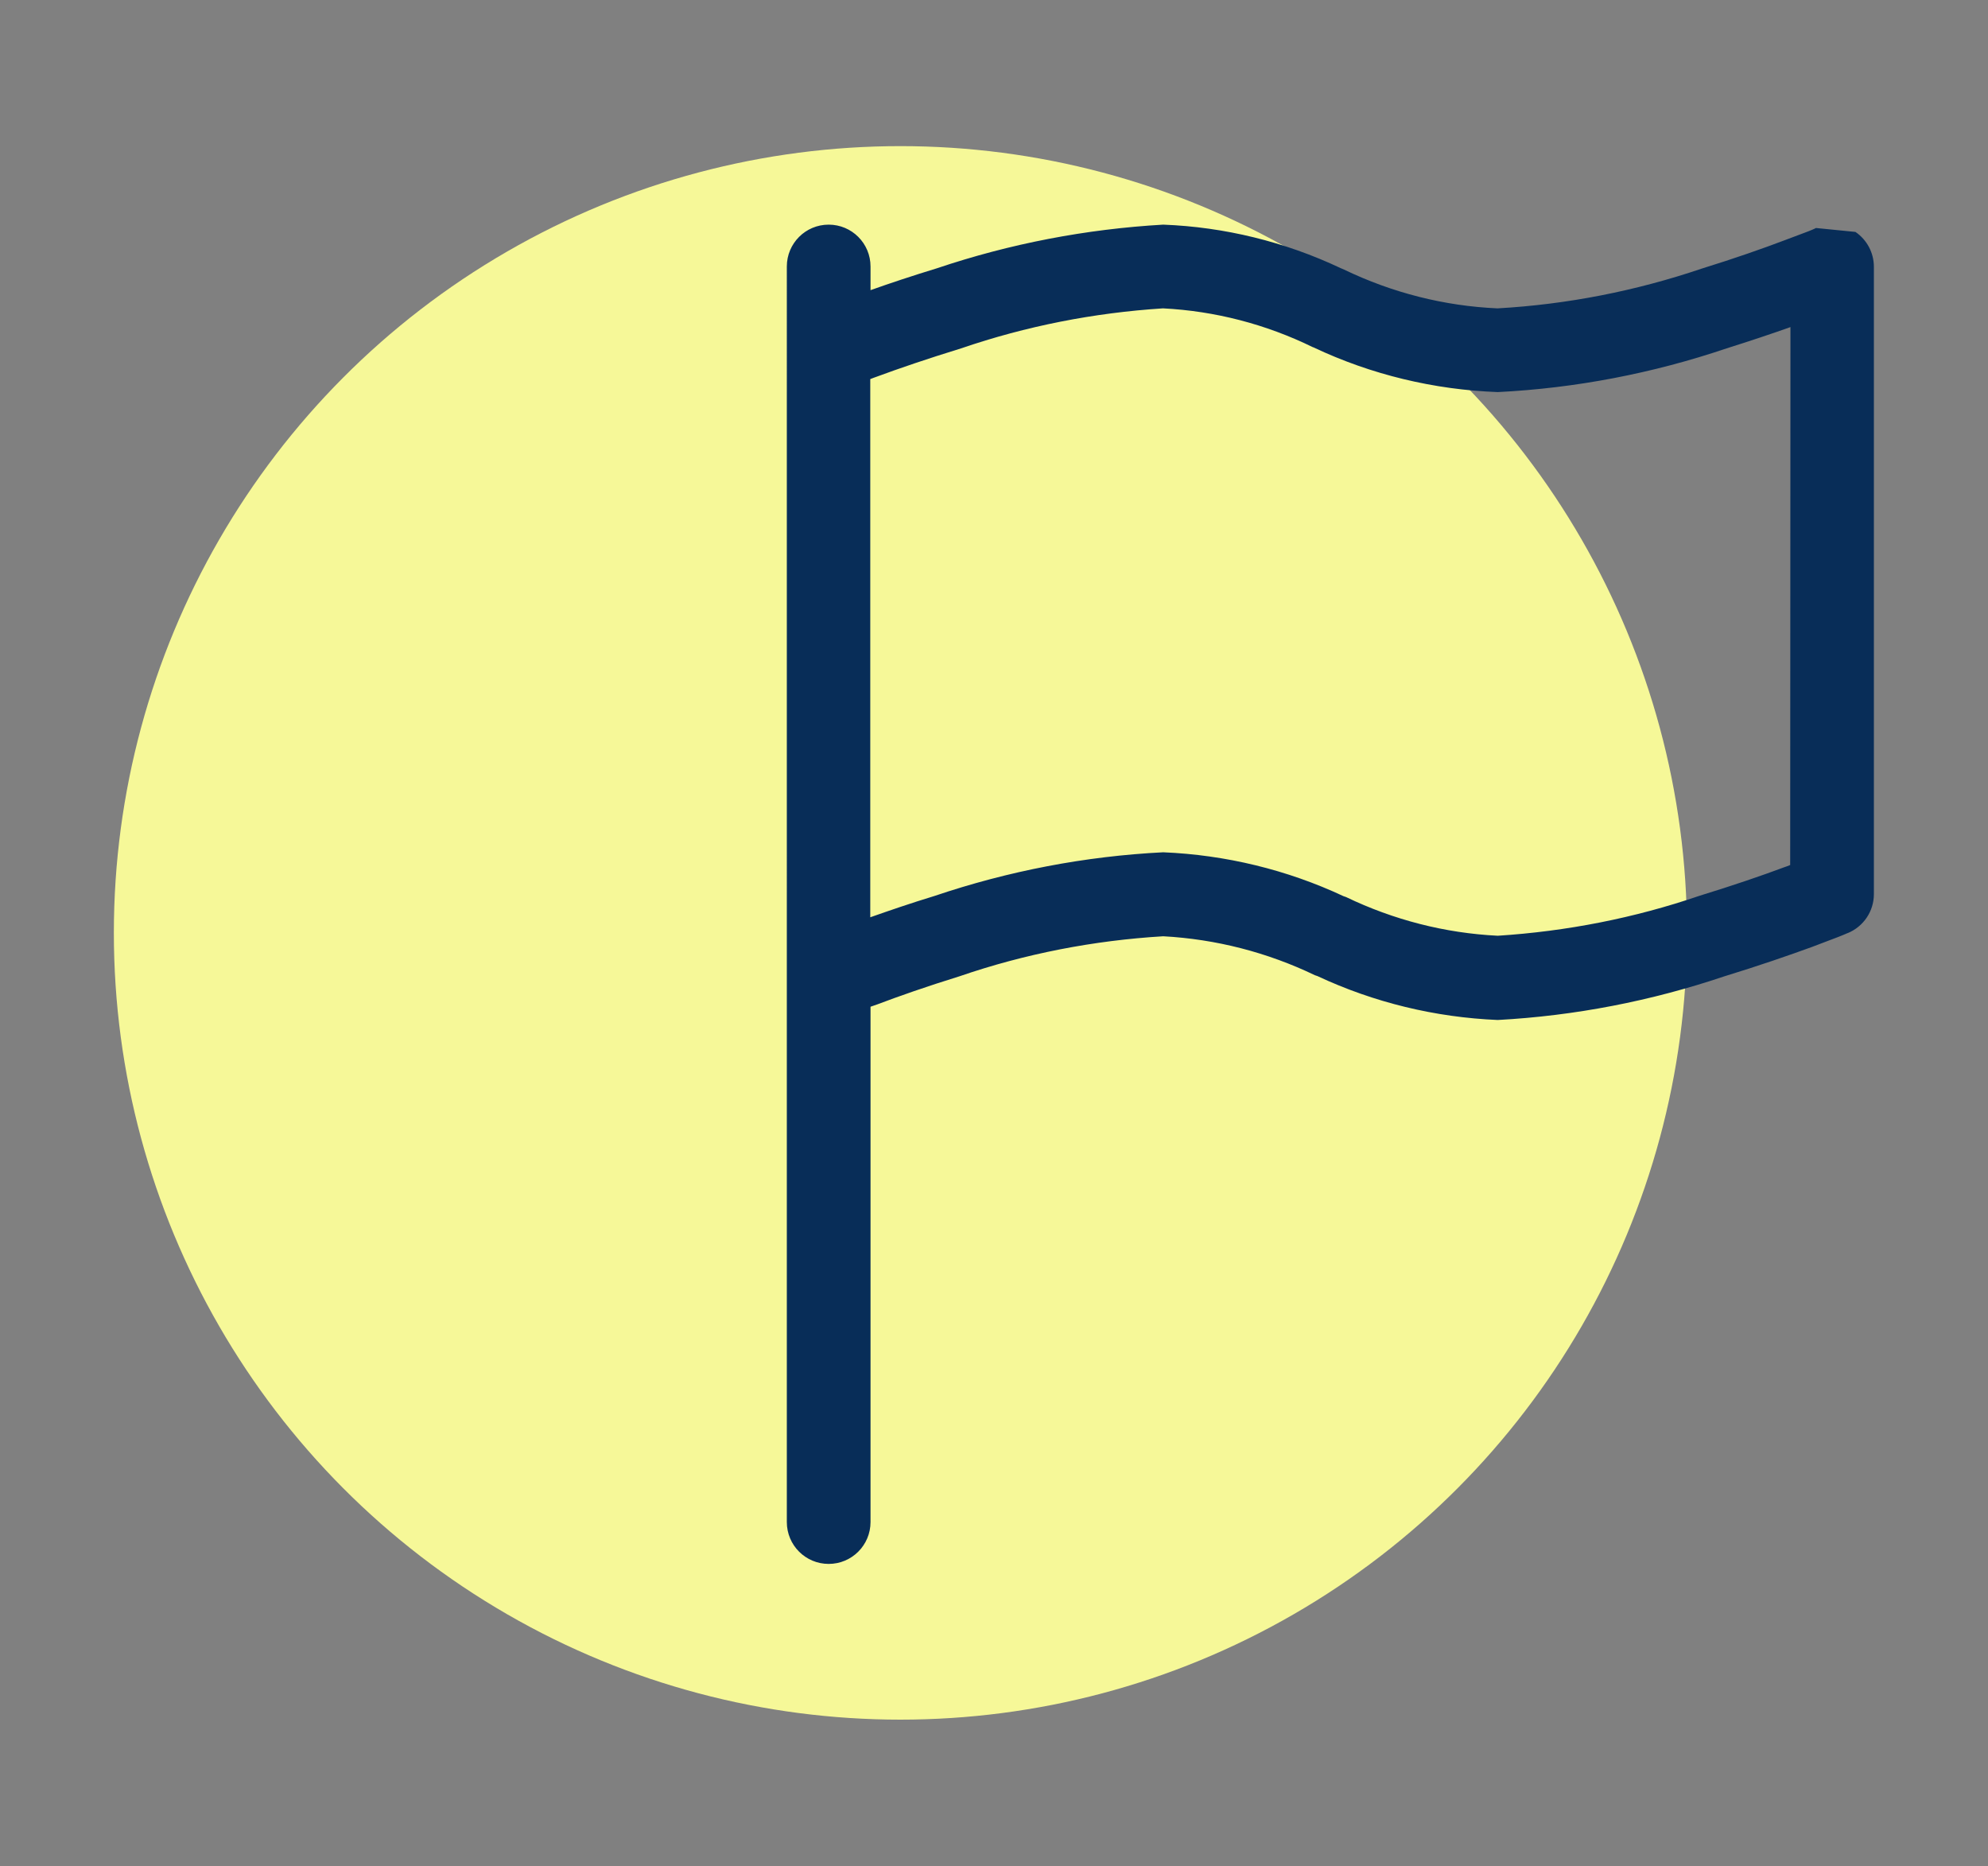
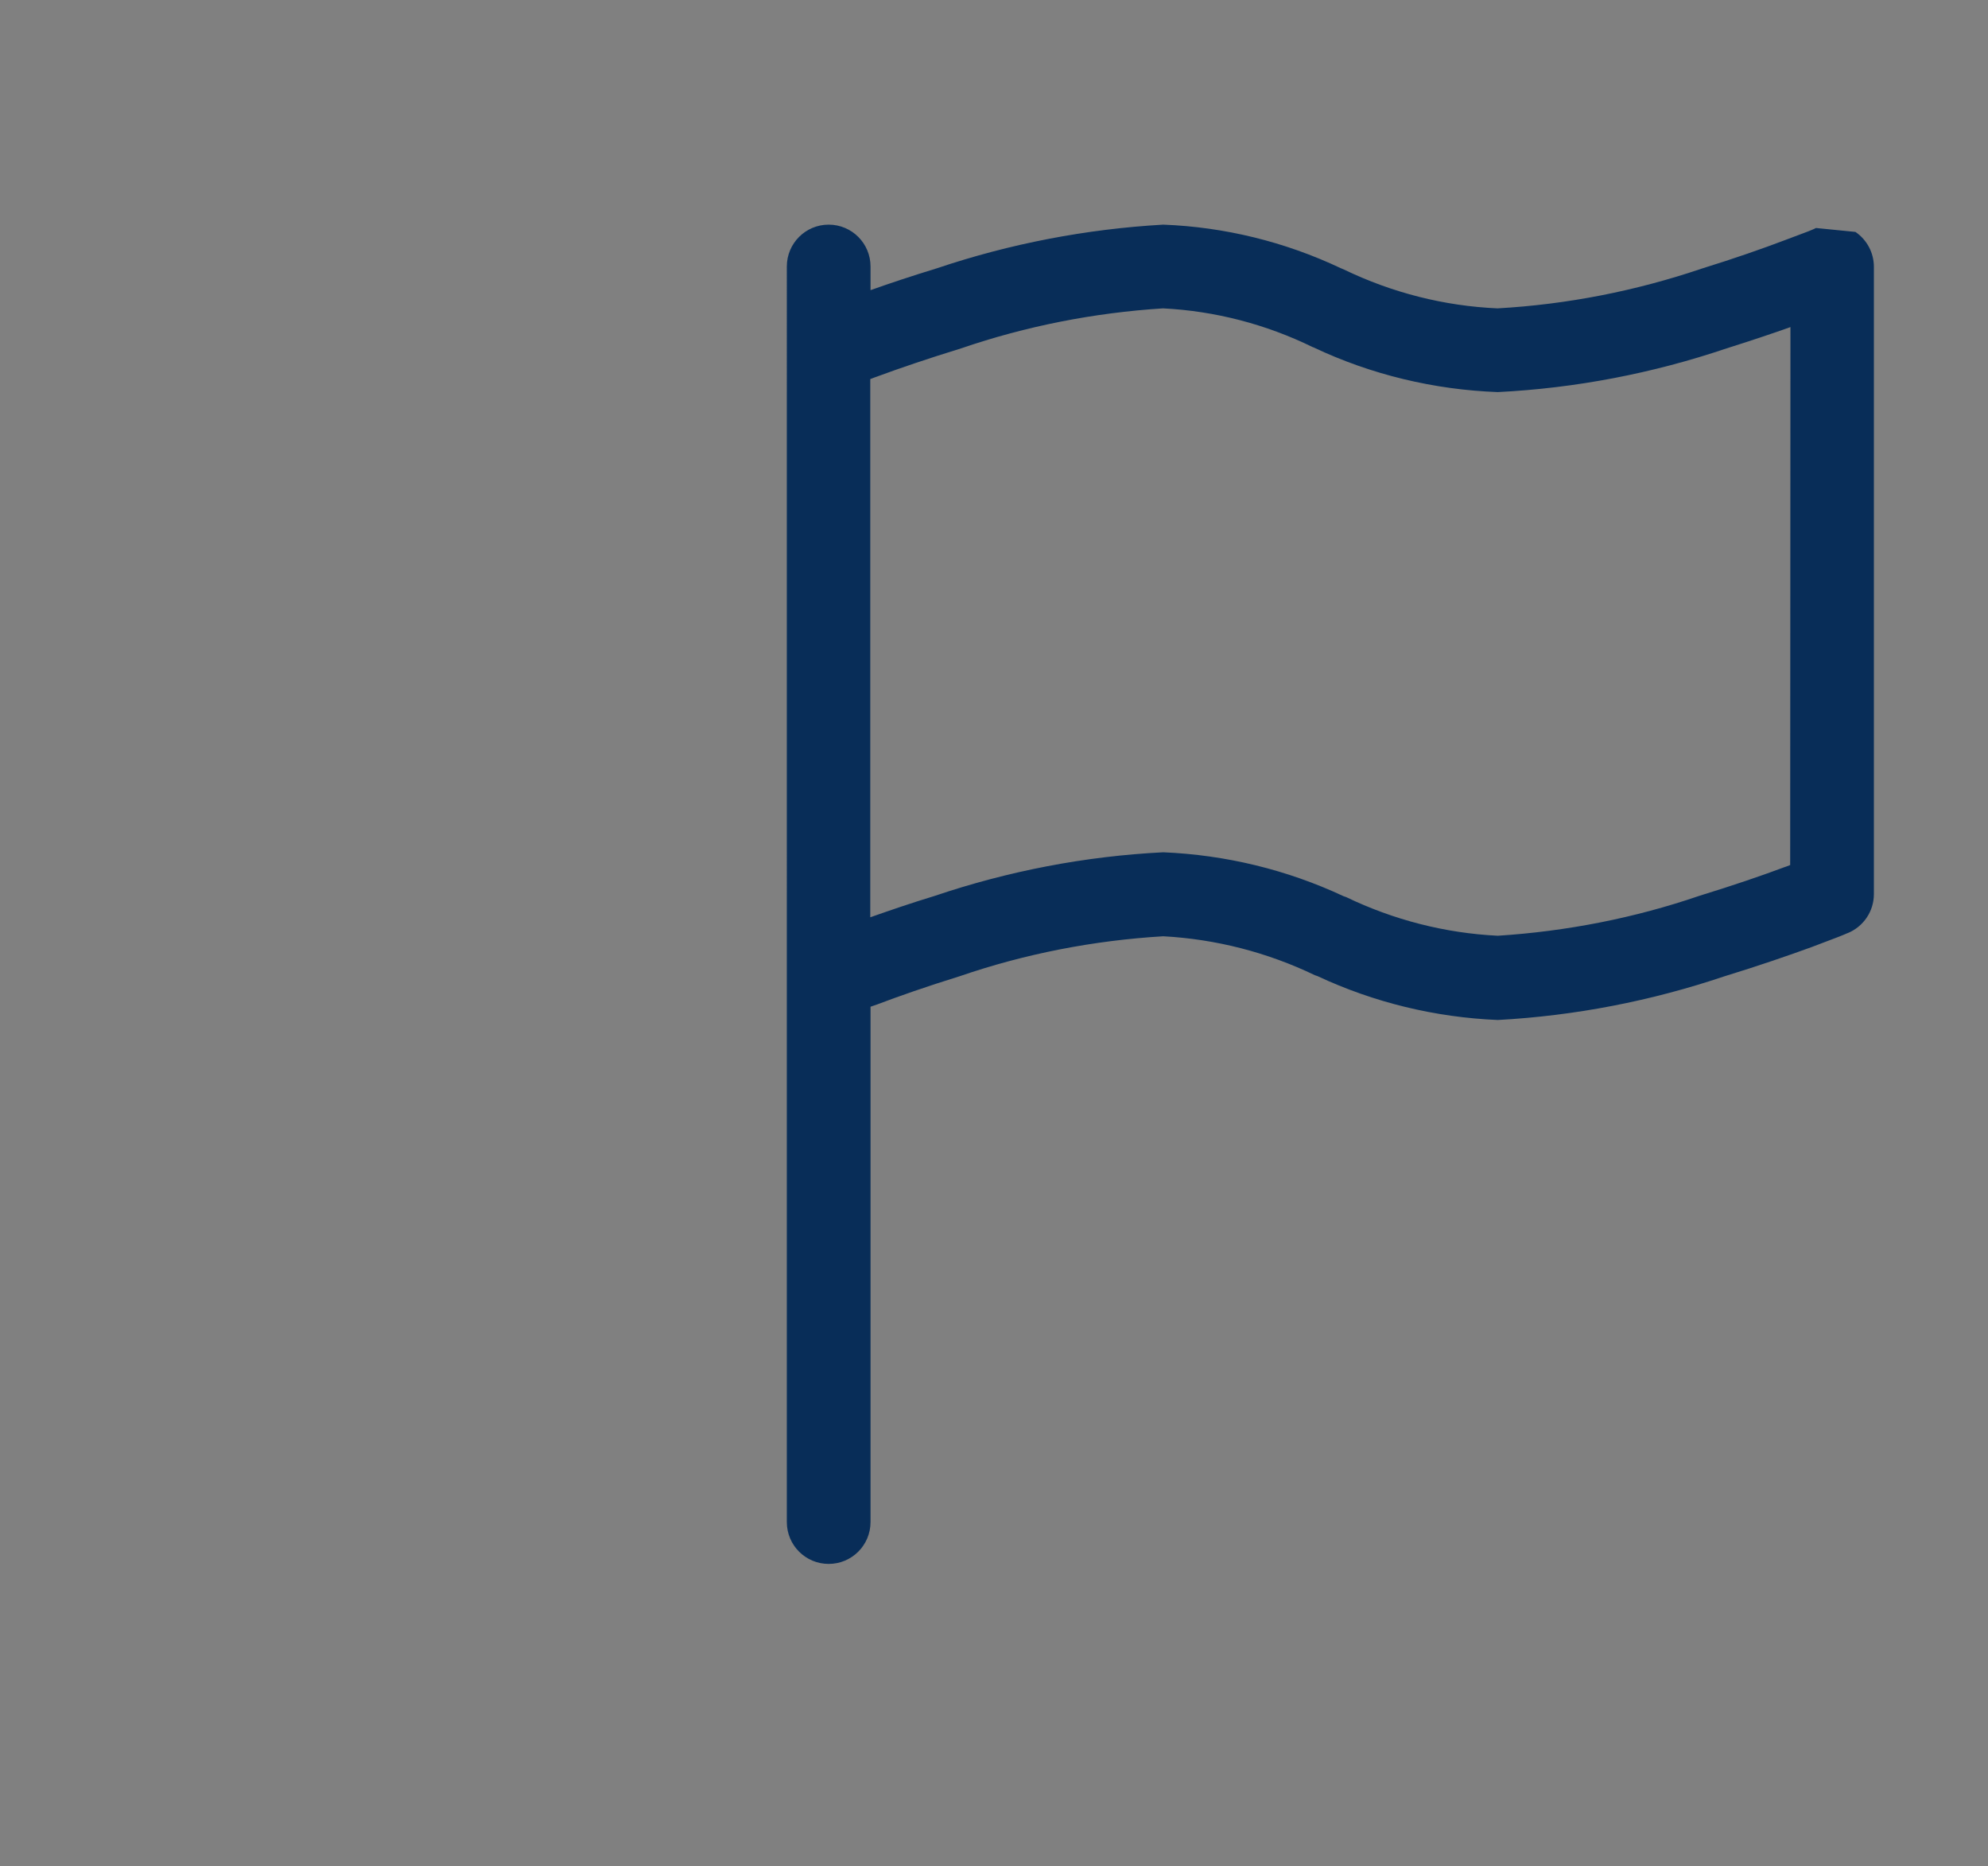
<svg xmlns="http://www.w3.org/2000/svg" id="Capa_1" x="0px" y="0px" viewBox="0 0 76.48 71.77" style="enable-background:new 0 0 76.48 71.77;" xml:space="preserve">
  <rect x="0" y="0" width="76.48" height="71.77" fill="#808080" stroke="none" />
  <g id="Grupo_573">
-     <circle id="Elipse_37" style="opacity:0.998;fill:#F6F898;enable-background:new    ;" cx="34.64" cy="35.88" r="30.26" />
    <path id="Trazado_301" style="fill:#082D58;" d="M68.88,12.58c-0.7,0.25-1.54,0.53-2.46,0.82c-2.84,0.96-5.8,1.53-8.8,1.68  c-2.45-0.09-4.87-0.67-7.09-1.72l-0.03-0.01c-1.8-0.88-3.76-1.39-5.76-1.49c-2.65,0.17-5.26,0.68-7.77,1.54  c-1.27,0.39-2.41,0.78-3.22,1.08c-0.09,0.03-0.19,0.07-0.27,0.1v20.7c0.71-0.25,1.55-0.54,2.47-0.82c2.84-0.96,5.8-1.53,8.8-1.68  c2.4,0.1,4.76,0.67,6.94,1.69l0.09,0.03c1.83,0.88,3.81,1.39,5.84,1.49c2.65-0.17,5.26-0.68,7.77-1.54  c1.27-0.39,2.41-0.78,3.21-1.08c0.1-0.03,0.19-0.07,0.27-0.1L68.88,12.58z M71.38,8.92c0.44,0.3,0.71,0.8,0.71,1.34v24.13  c0,0.66-0.4,1.25-1.01,1.5l-0.6-1.5l0.6,1.5h-0.01l-0.02,0.01l-0.07,0.03c-0.06,0.03-0.15,0.06-0.27,0.11  c-0.24,0.09-0.58,0.22-1,0.38c-0.85,0.31-2.03,0.72-3.37,1.13c-2.82,0.95-5.75,1.52-8.72,1.68c-2.4-0.1-4.76-0.67-6.94-1.69  l-0.09-0.03c-1.83-0.88-3.81-1.39-5.84-1.5c-2.67,0.16-5.31,0.67-7.84,1.54c-1.26,0.39-2.37,0.78-3.16,1.08  c-0.09,0.03-0.17,0.06-0.26,0.09v19.82c0,0.89-0.72,1.61-1.61,1.61c-0.89,0-1.61-0.72-1.61-1.61V10.25c0-0.89,0.72-1.61,1.61-1.61  c0.89,0,1.61,0.72,1.61,1.61v0.91c0.73-0.26,1.6-0.55,2.55-0.84c2.82-0.95,5.75-1.51,8.71-1.68c2.36,0.09,4.68,0.66,6.82,1.67  l0.14,0.06c1.85,0.89,3.85,1.4,5.9,1.49c2.68-0.15,5.32-0.67,7.86-1.53c1.26-0.39,2.37-0.78,3.16-1.08  c0.4-0.15,0.71-0.27,0.93-0.35c0.11-0.04,0.19-0.08,0.24-0.1l0.06-0.03l0.01,0l0,0" />
  </g>
</svg>